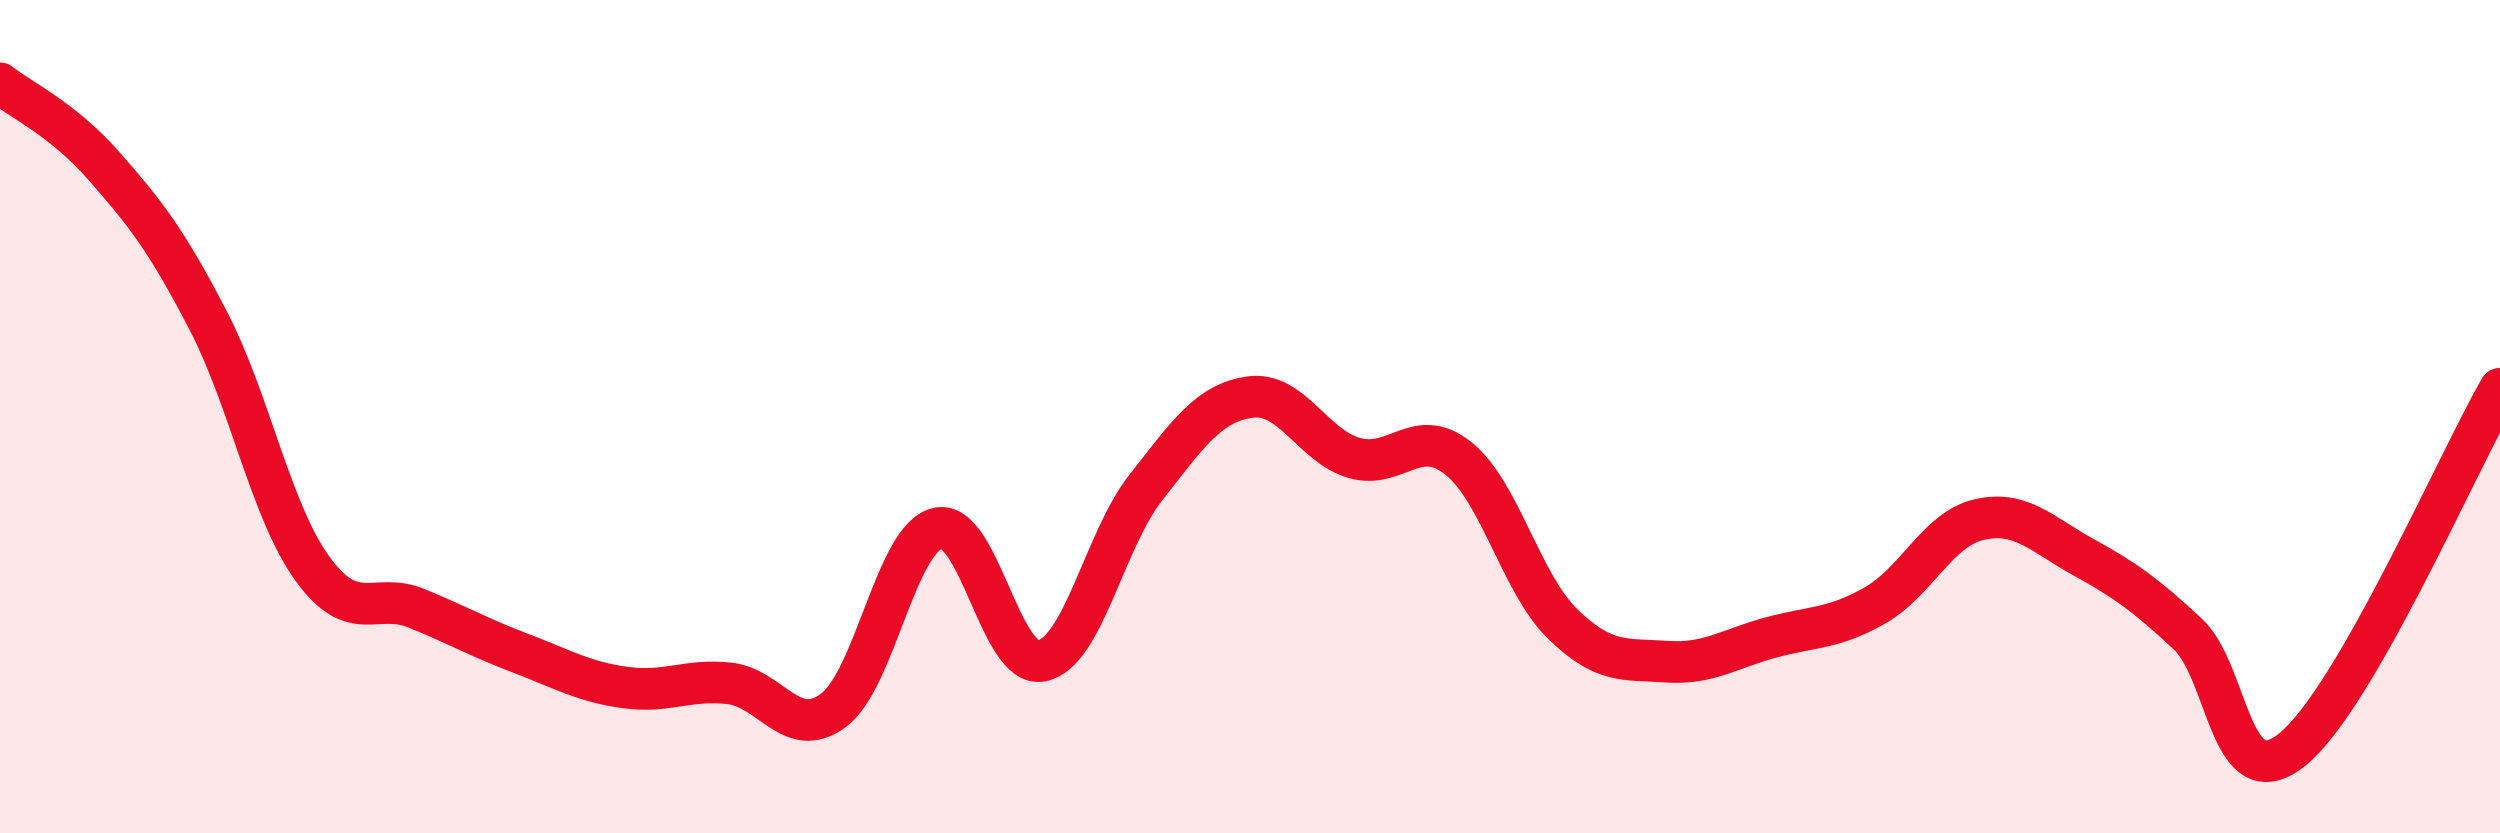
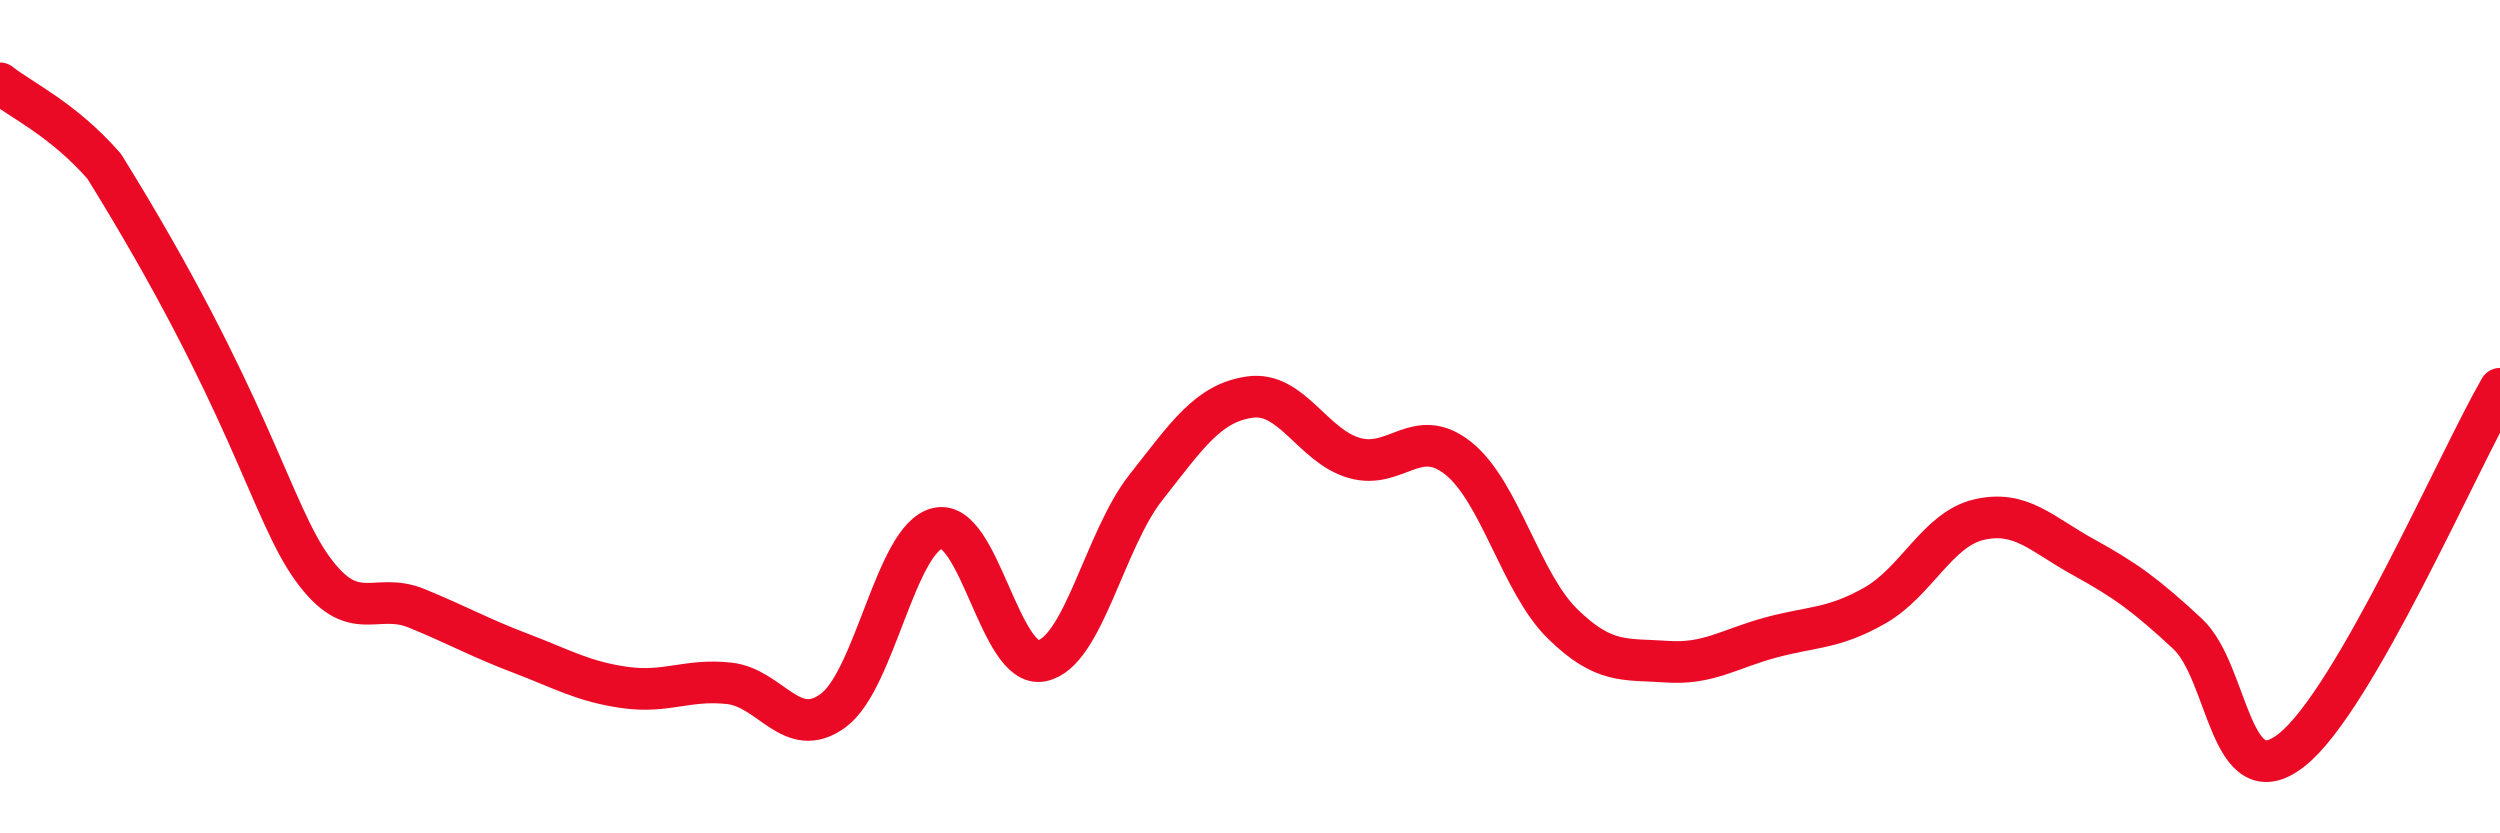
<svg xmlns="http://www.w3.org/2000/svg" width="60" height="20" viewBox="0 0 60 20">
-   <path d="M 0,2 C 0.5,2.4 1.5,2.85 2.5,3.99 C 3.5,5.13 4,5.77 5,7.7 C 6,9.63 6.5,12.27 7.5,13.65 C 8.5,15.03 9,14.19 10,14.6 C 11,15.01 11.5,15.3 12.5,15.68 C 13.5,16.06 14,16.36 15,16.5 C 16,16.64 16.5,16.29 17.5,16.4 C 18.5,16.51 19,17.79 20,17.05 C 21,16.31 21.5,12.92 22.5,12.68 C 23.5,12.44 24,16.06 25,15.86 C 26,15.66 26.5,12.97 27.5,11.7 C 28.5,10.43 29,9.67 30,9.53 C 31,9.39 31.5,10.7 32.5,10.99 C 33.5,11.28 34,10.2 35,11 C 36,11.8 36.5,13.99 37.5,14.97 C 38.5,15.95 39,15.81 40,15.88 C 41,15.95 41.5,15.57 42.5,15.3 C 43.5,15.03 44,15.1 45,14.53 C 46,13.96 46.5,12.7 47.5,12.47 C 48.5,12.24 49,12.82 50,13.37 C 51,13.92 51.5,14.28 52.5,15.21 C 53.5,16.14 53.5,19.18 55,18 C 56.5,16.82 59,11.06 60,9.33L60 20L0 20Z" fill="#EB0A25" opacity="0.1" stroke-linecap="round" stroke-linejoin="round" />
-   <path d="M 0,2 C 0.5,2.4 1.5,2.85 2.5,3.99 C 3.5,5.13 4,5.77 5,7.7 C 6,9.63 6.5,12.27 7.5,13.65 C 8.5,15.03 9,14.19 10,14.6 C 11,15.01 11.5,15.3 12.5,15.68 C 13.5,16.06 14,16.36 15,16.5 C 16,16.64 16.5,16.29 17.5,16.4 C 18.5,16.51 19,17.79 20,17.05 C 21,16.31 21.5,12.92 22.5,12.68 C 23.5,12.44 24,16.06 25,15.86 C 26,15.66 26.5,12.97 27.5,11.7 C 28.5,10.43 29,9.67 30,9.53 C 31,9.39 31.5,10.7 32.5,10.99 C 33.5,11.28 34,10.2 35,11 C 36,11.8 36.5,13.99 37.5,14.97 C 38.5,15.95 39,15.81 40,15.88 C 41,15.95 41.5,15.57 42.5,15.3 C 43.5,15.03 44,15.1 45,14.53 C 46,13.96 46.5,12.7 47.5,12.47 C 48.5,12.24 49,12.82 50,13.37 C 51,13.92 51.5,14.28 52.5,15.21 C 53.5,16.14 53.5,19.18 55,18 C 56.5,16.82 59,11.06 60,9.33" stroke="#EB0A25" stroke-width="1" fill="none" stroke-linecap="round" stroke-linejoin="round" />
+   <path d="M 0,2 C 0.5,2.4 1.5,2.85 2.5,3.99 C 6,9.63 6.5,12.27 7.5,13.65 C 8.5,15.03 9,14.19 10,14.6 C 11,15.01 11.5,15.3 12.5,15.68 C 13.5,16.06 14,16.36 15,16.5 C 16,16.64 16.5,16.29 17.5,16.4 C 18.5,16.51 19,17.79 20,17.05 C 21,16.31 21.5,12.92 22.5,12.68 C 23.5,12.44 24,16.06 25,15.86 C 26,15.66 26.5,12.97 27.5,11.7 C 28.5,10.43 29,9.67 30,9.53 C 31,9.39 31.5,10.7 32.5,10.99 C 33.5,11.28 34,10.2 35,11 C 36,11.8 36.5,13.99 37.5,14.97 C 38.5,15.95 39,15.81 40,15.88 C 41,15.95 41.5,15.57 42.5,15.3 C 43.5,15.03 44,15.1 45,14.53 C 46,13.96 46.5,12.7 47.5,12.47 C 48.5,12.24 49,12.82 50,13.37 C 51,13.92 51.5,14.28 52.5,15.21 C 53.5,16.14 53.5,19.18 55,18 C 56.5,16.82 59,11.06 60,9.33" stroke="#EB0A25" stroke-width="1" fill="none" stroke-linecap="round" stroke-linejoin="round" />
</svg>